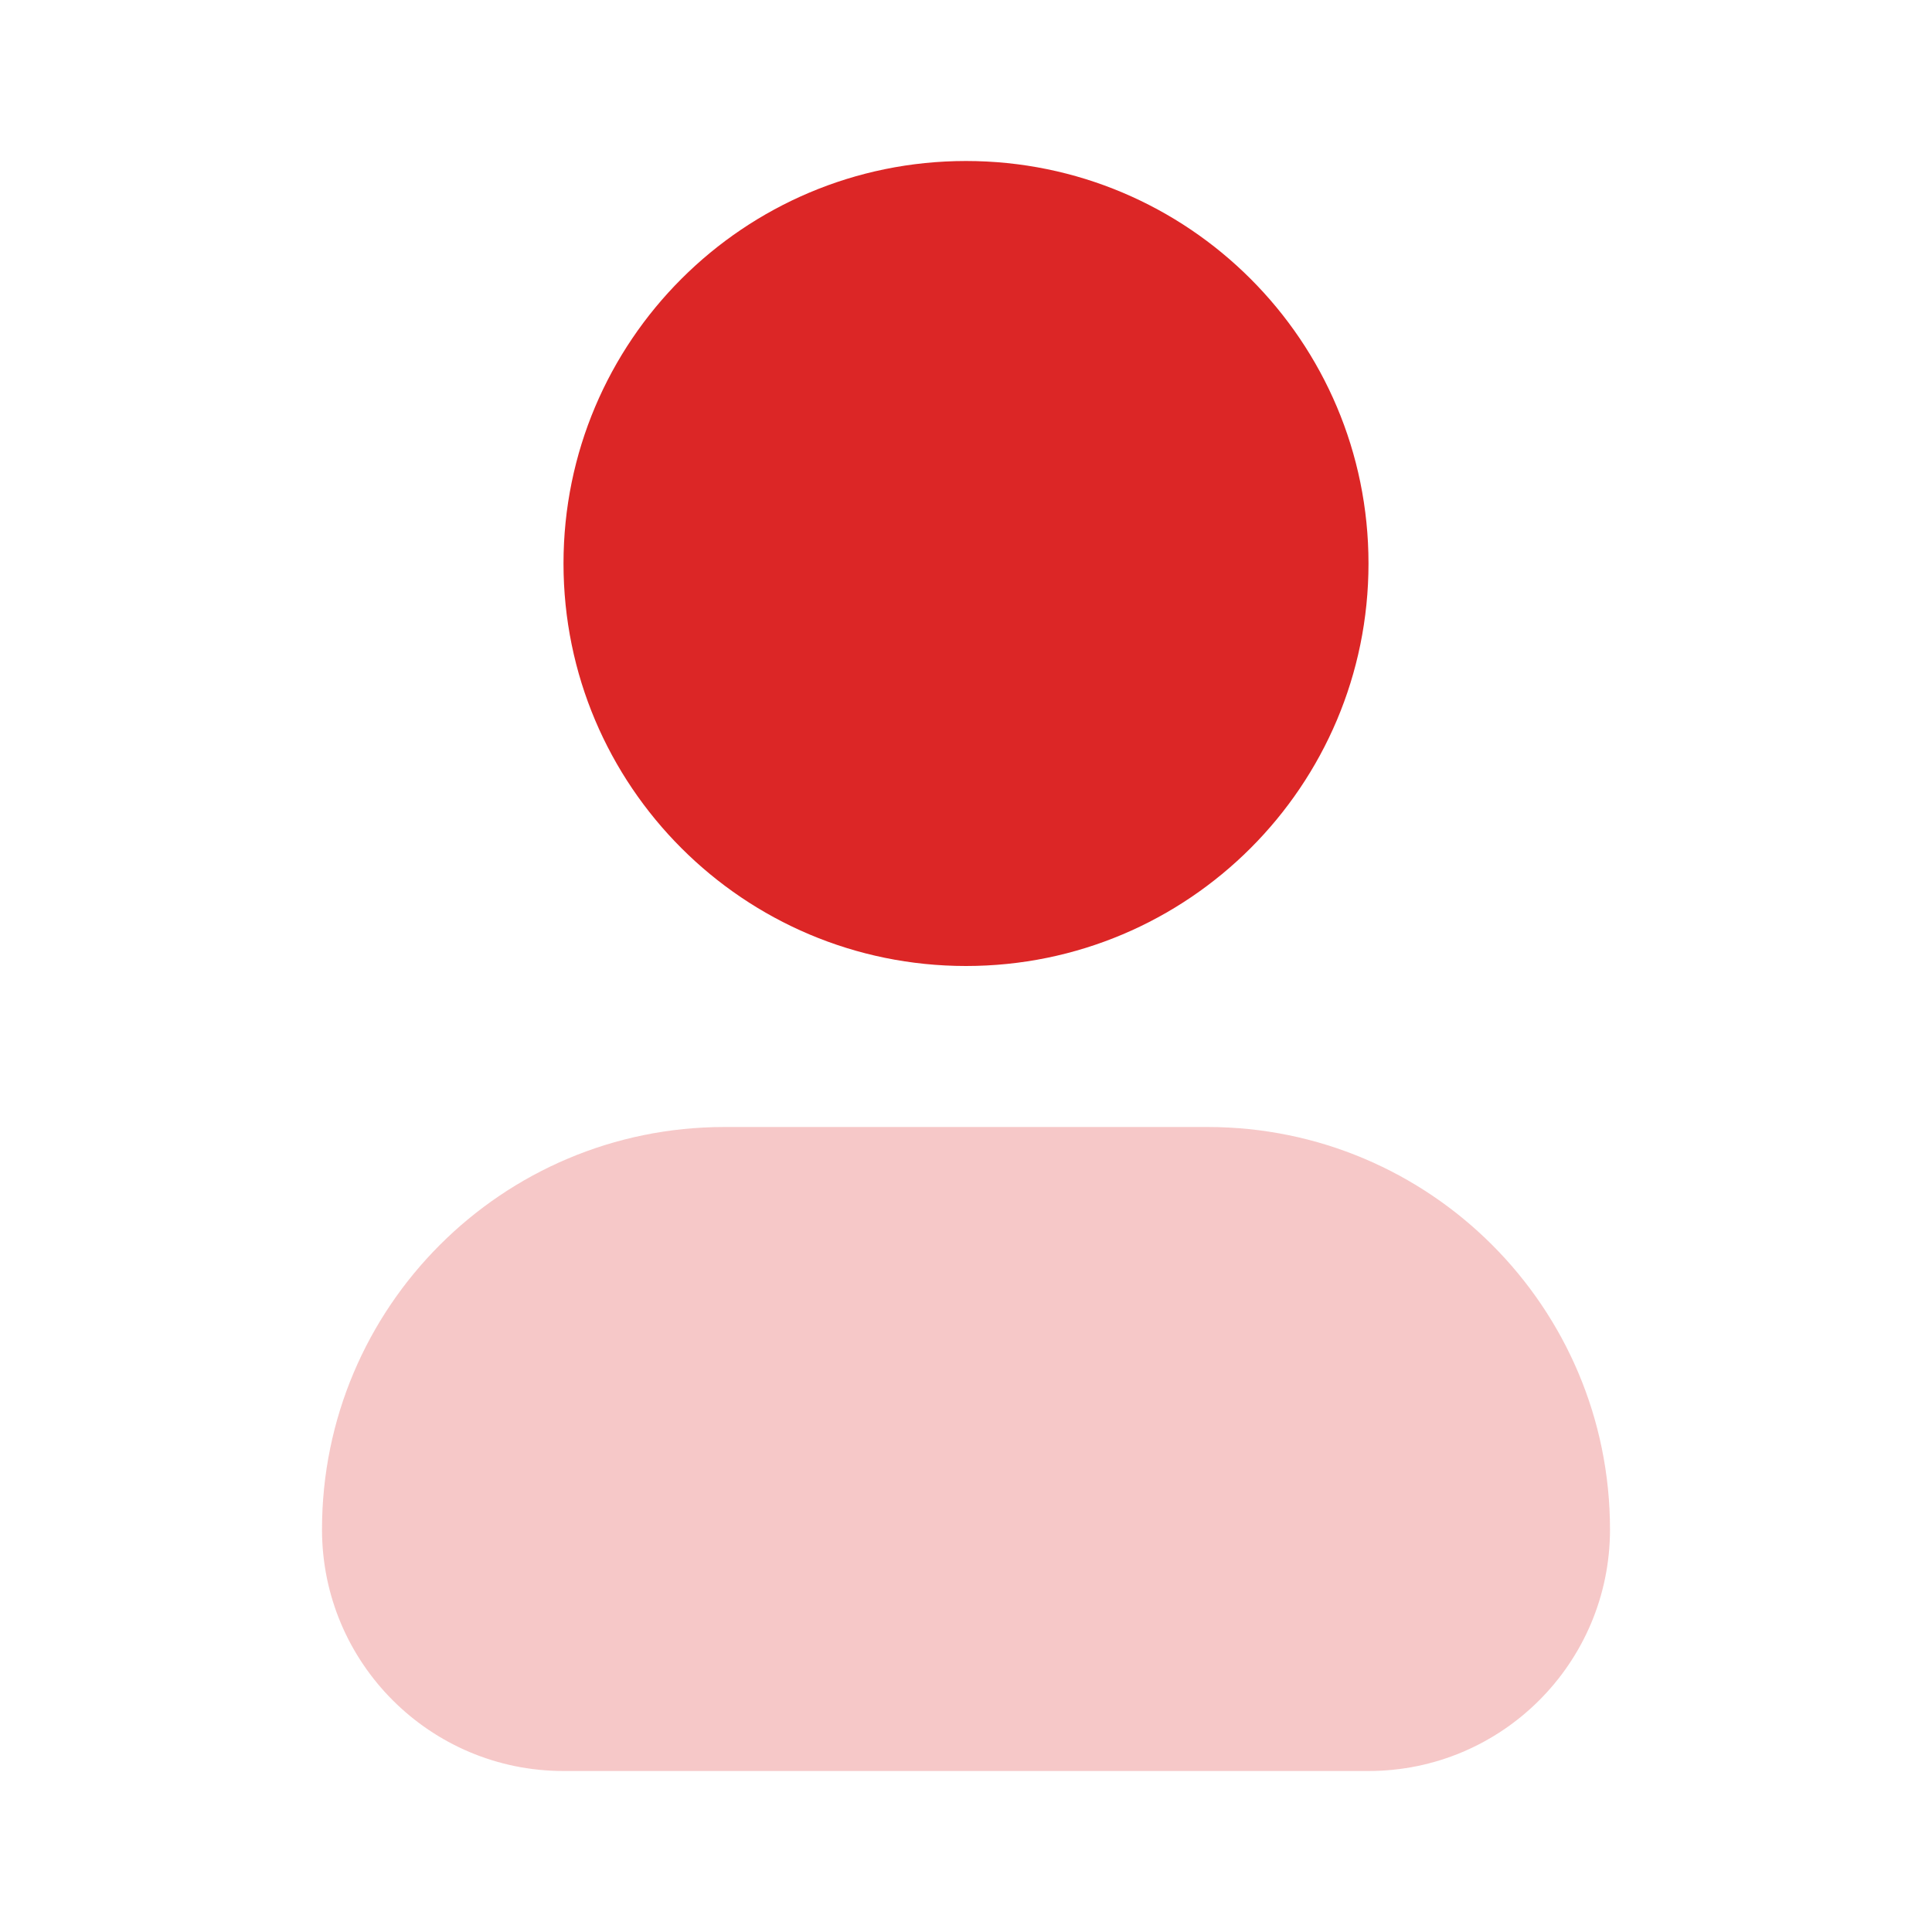
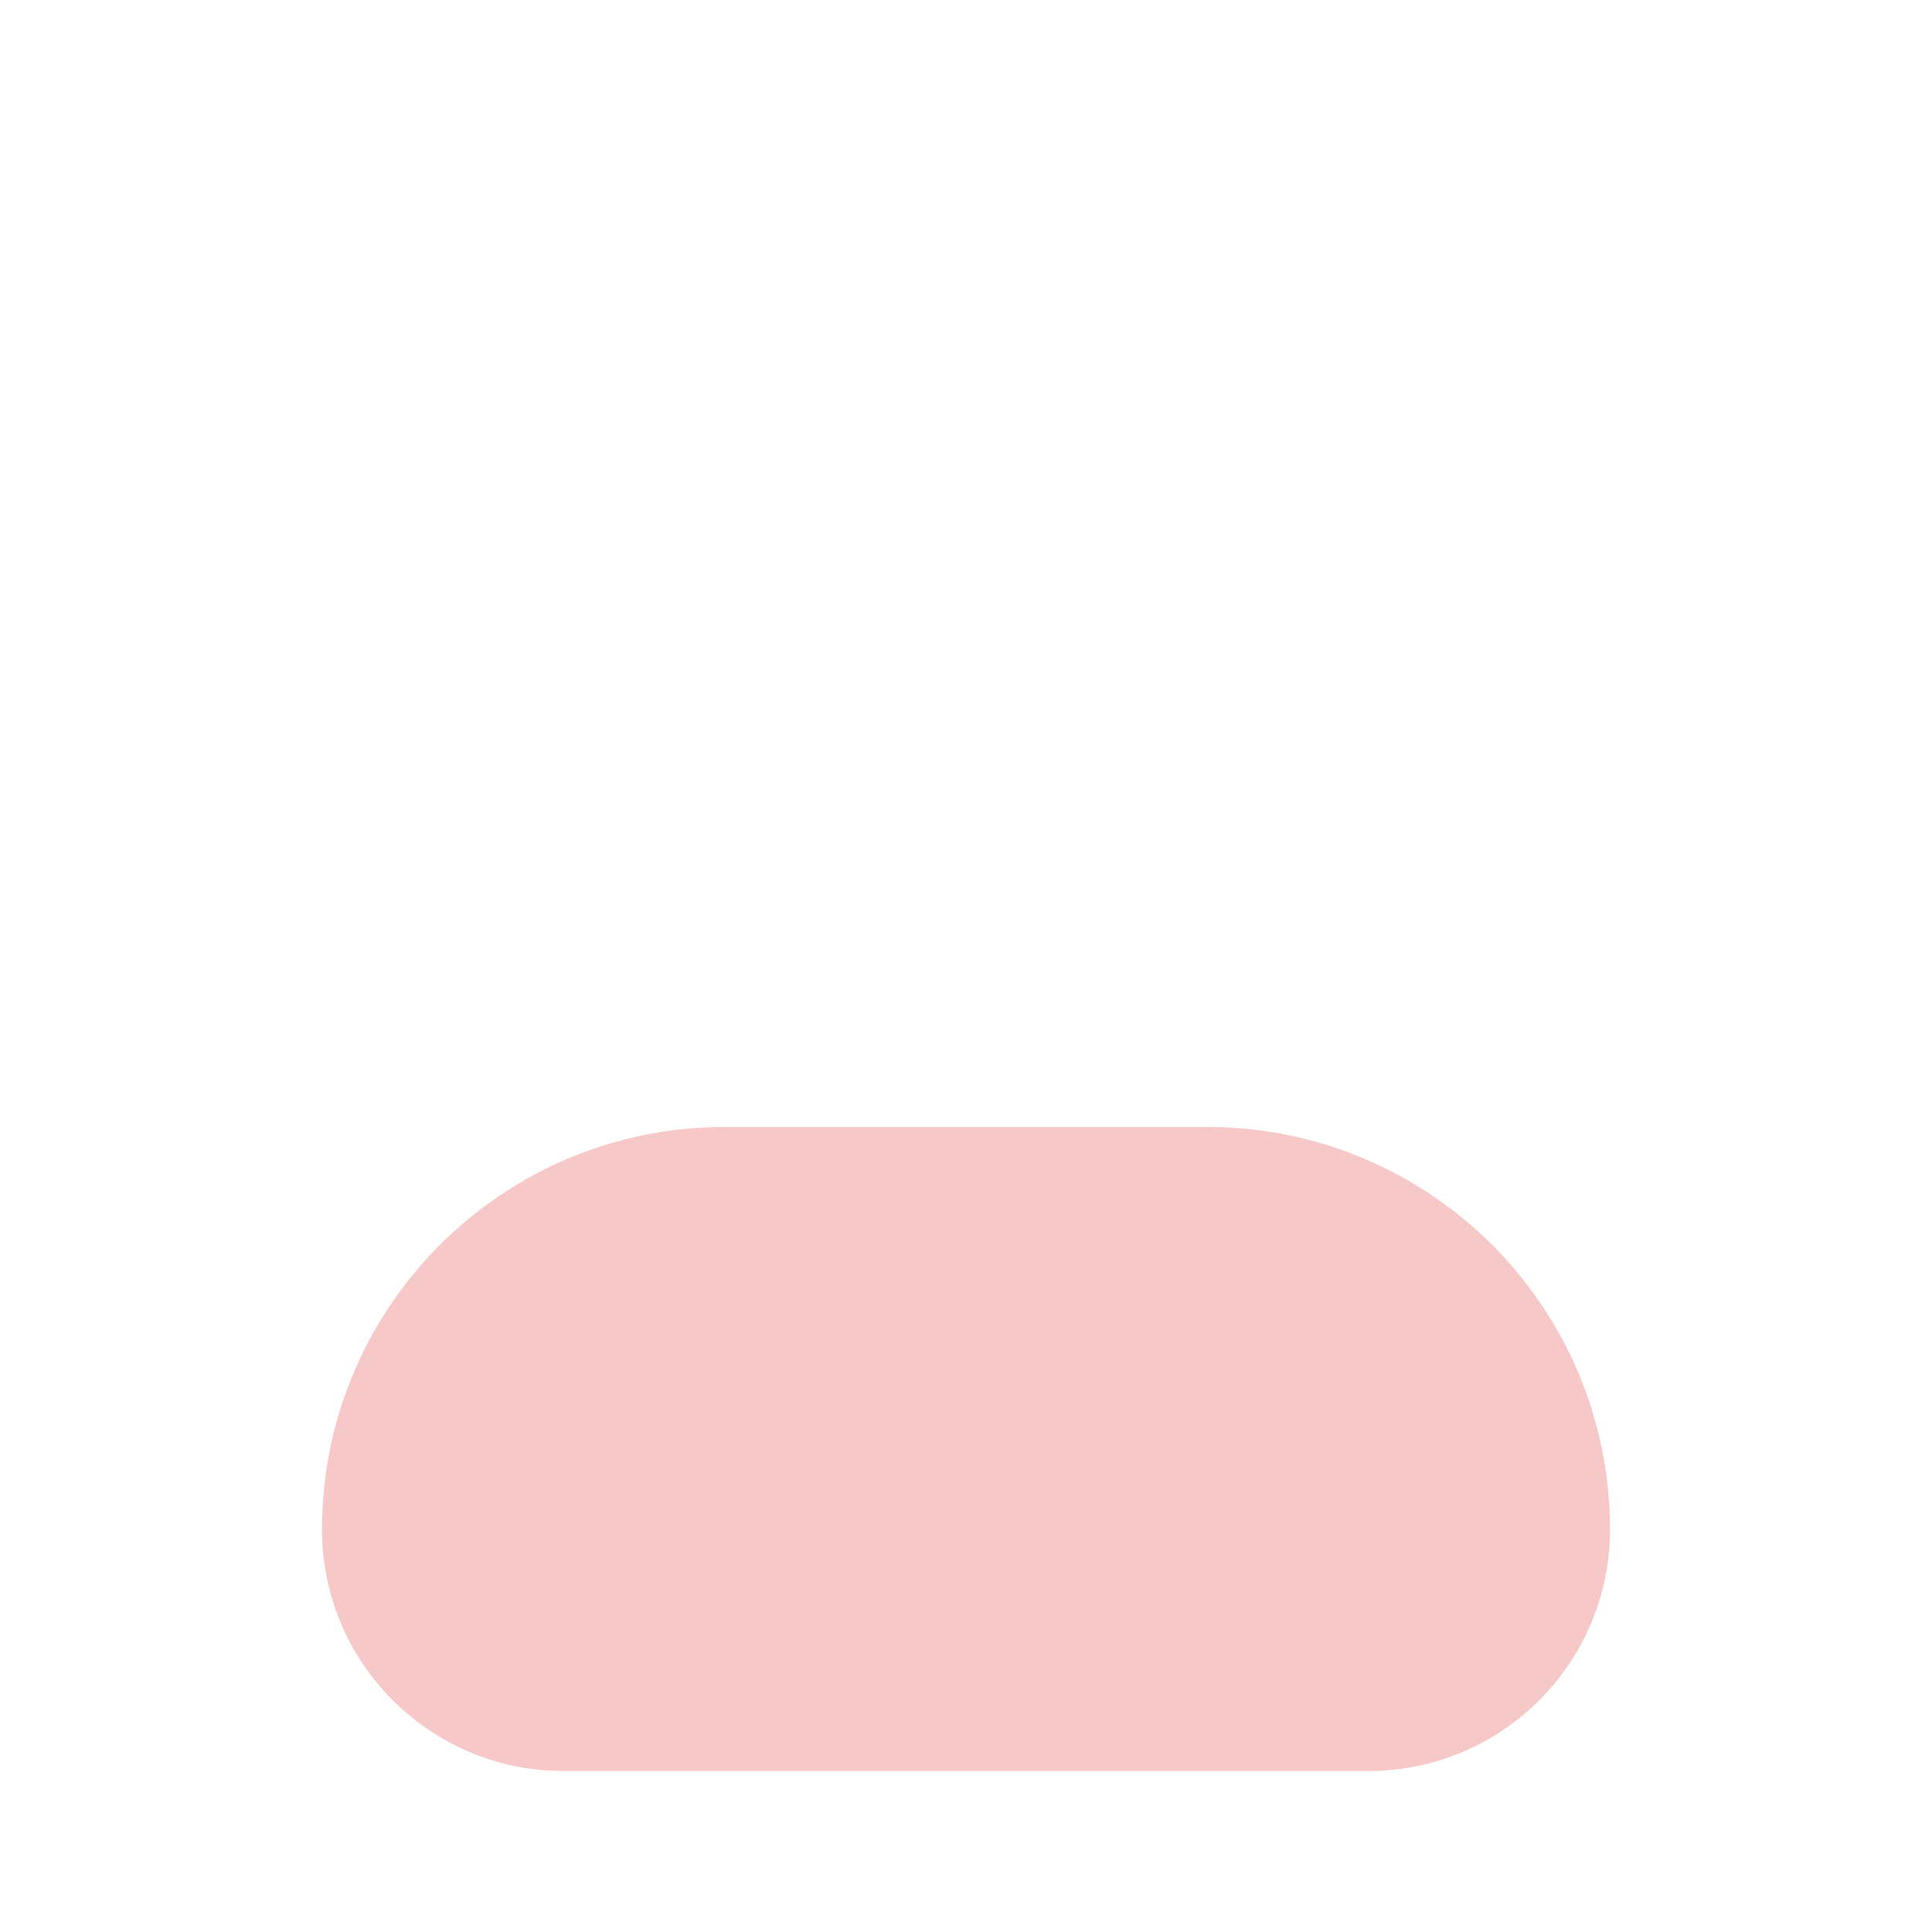
<svg xmlns="http://www.w3.org/2000/svg" width="48" height="48" viewBox="0 0 48 48" fill="none">
  <path opacity="0.25" fill-rule="evenodd" clip-rule="evenodd" d="M8 38C8 32.477 12.477 28 18 28H30C35.523 28 40 32.477 40 38C40 41.314 37.314 44 34 44H14C10.686 44 8 41.314 8 38Z" fill="#DC2626" />
-   <path d="M24 4C18.477 4 14 8.477 14 14C14 19.523 18.477 24 24 24C29.523 24 34 19.523 34 14C34 8.477 29.523 4 24 4Z" fill="#DC2626" />
</svg>